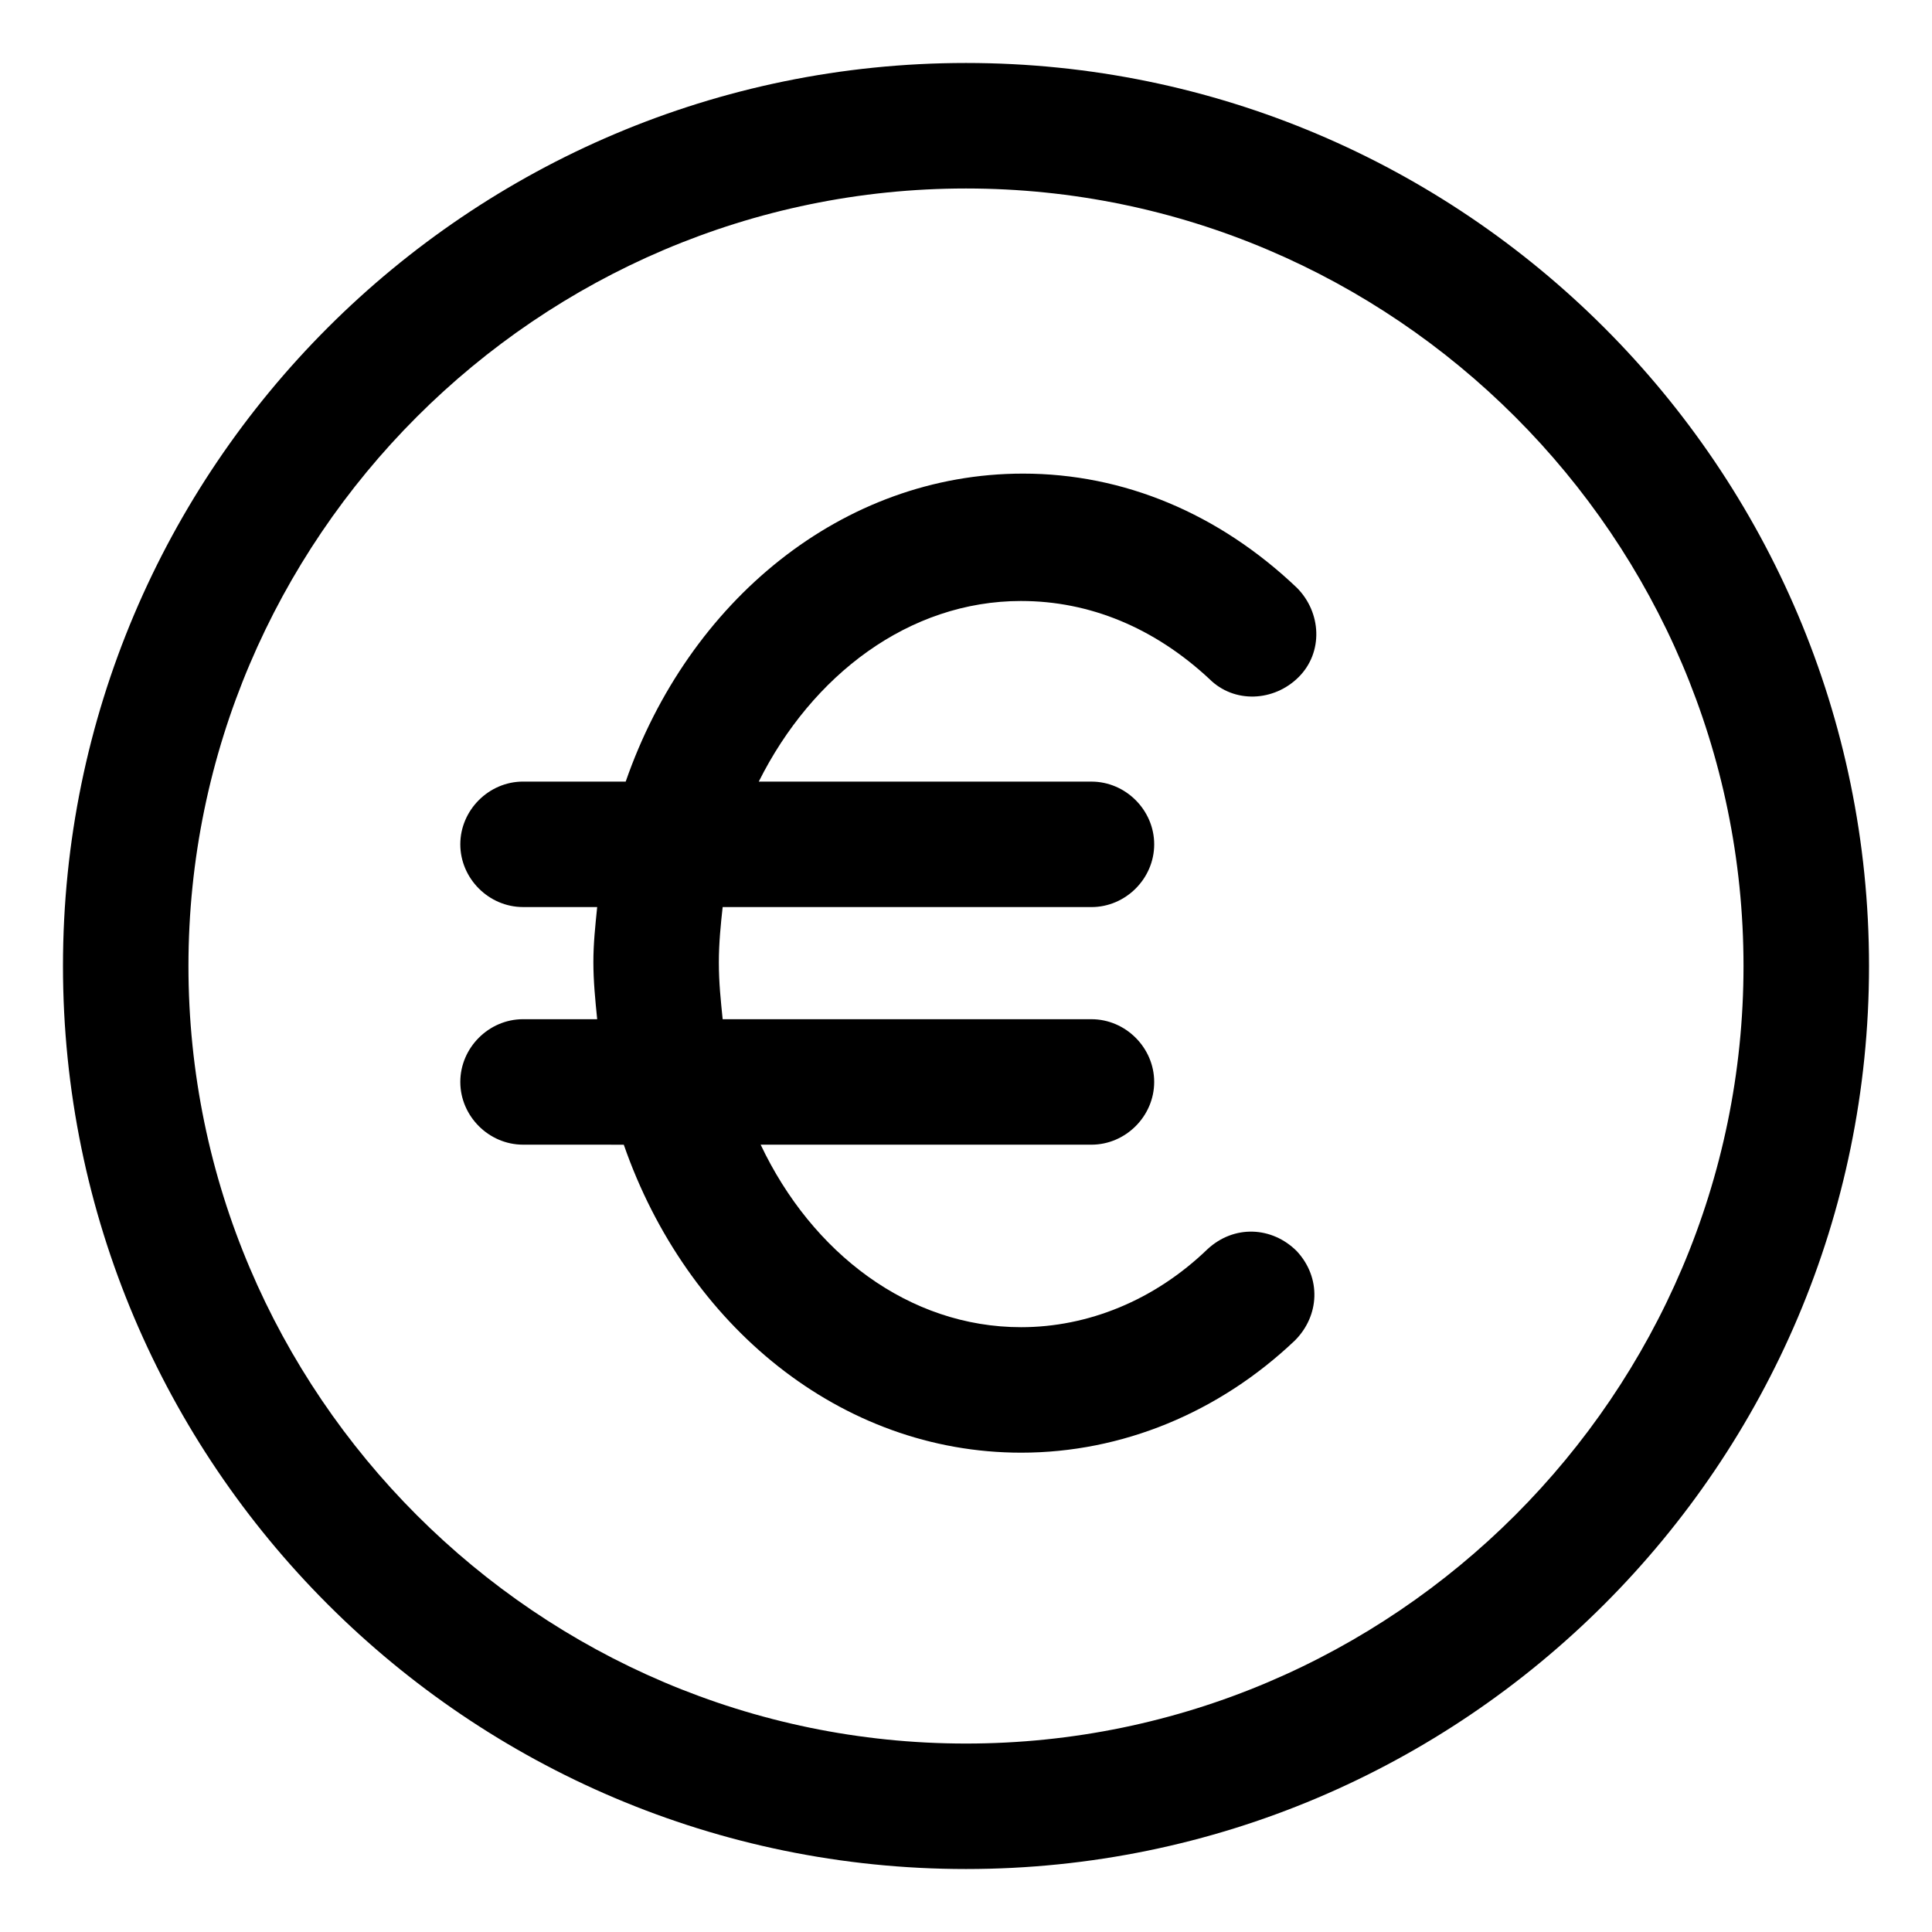
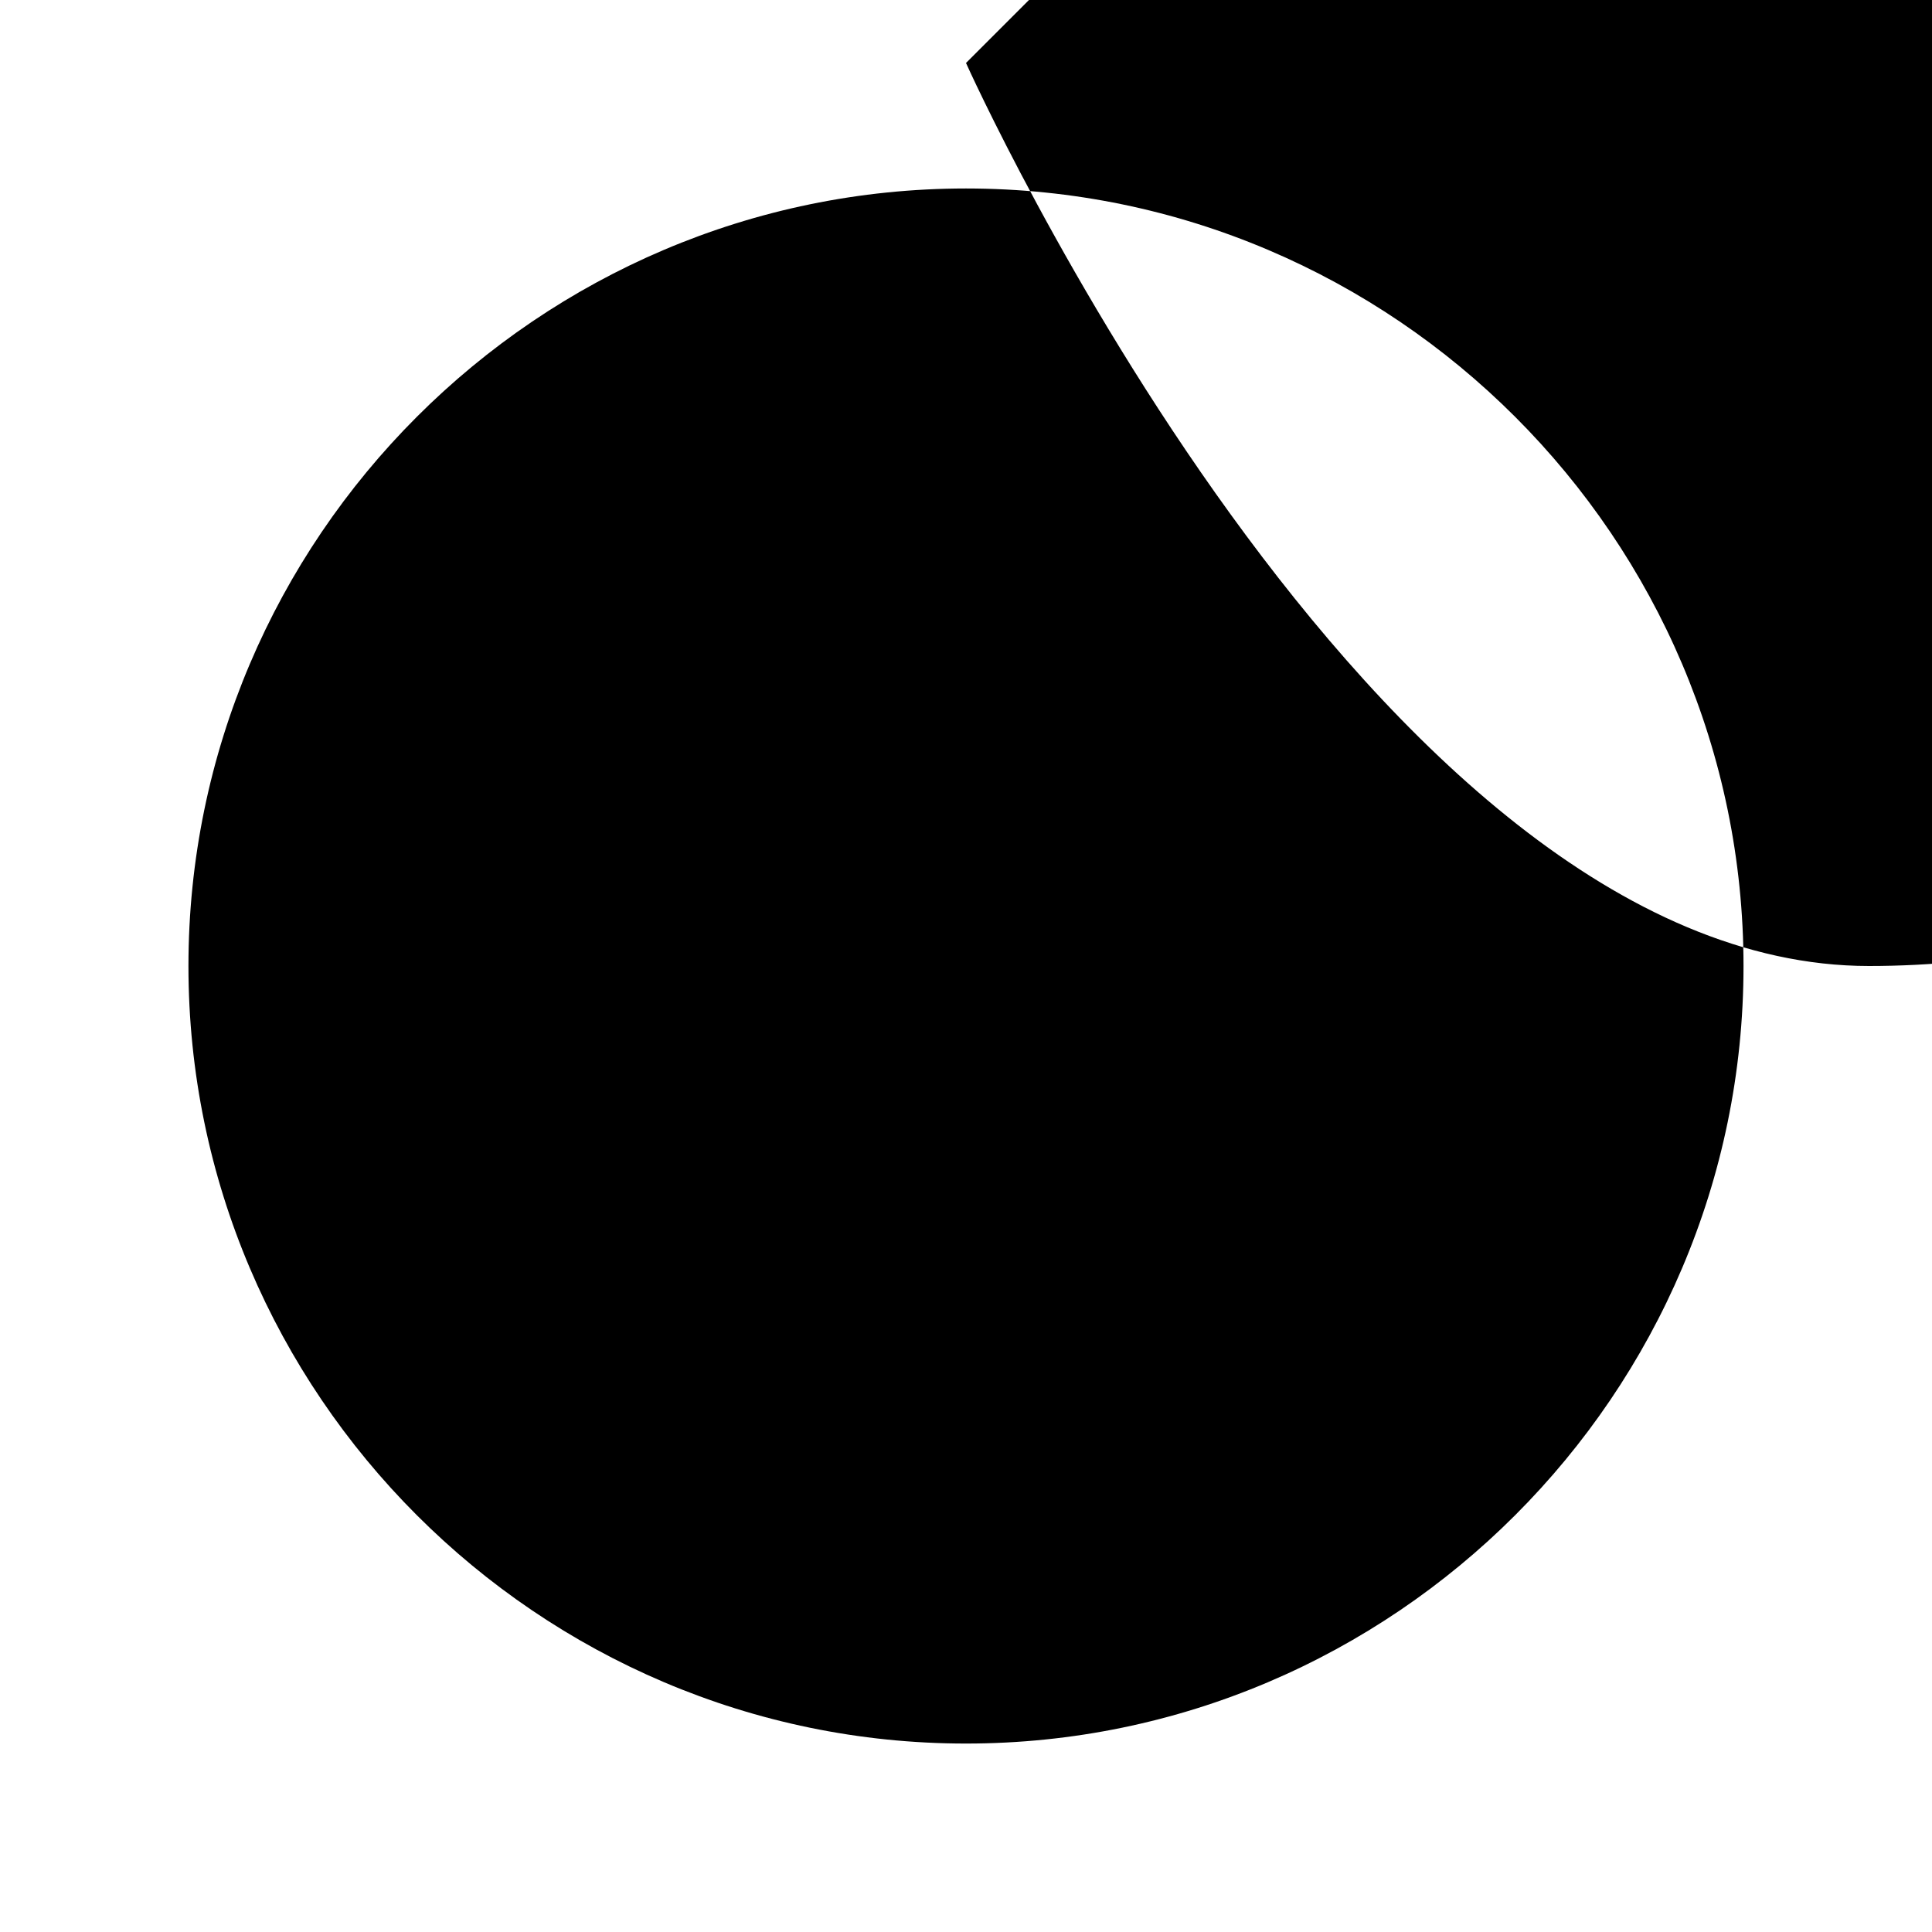
<svg xmlns="http://www.w3.org/2000/svg" fill="#000000" width="800px" height="800px" version="1.1" viewBox="144 144 512 512">
  <g>
-     <path d="m400 160.69c-132 0-239.31 107.31-239.31 239.31s107.31 239.31 239.31 239.31c132 0 239.31-107.31 239.31-239.31 0-132-107.31-239.31-239.31-239.31zm0 445.37c-113.36 0-206.06-92.699-206.06-206.05 0-113.36 92.699-206.06 206.06-206.06 113.36 0 206.05 92.699 206.05 206.06 0 113.36-92.699 206.05-206.05 206.05z" />
-     <path d="m414.61 303.27c18.137 0 35.266 7.055 49.879 20.656 6.551 6.551 17.129 6.047 23.68-0.504s6.047-17.129-0.504-23.68c-20.656-19.648-45.848-30.23-72.547-30.23-47.863 0-88.672 33.754-105.3 81.617h-27.207c-9.07 0-16.625 7.559-16.625 16.625 0 9.07 7.559 16.625 16.625 16.625h19.648c-0.504 5.039-1.008 9.574-1.008 14.609 0 5.039 0.504 10.078 1.008 15.113h-19.648c-9.07 0-16.625 7.559-16.625 16.625 0 9.07 7.559 16.625 16.625 16.625l26.699 0.008c16.625 47.863 57.434 81.617 105.3 81.617 26.703 0 52.395-10.578 72.547-29.727 6.551-6.551 7.055-16.625 0.504-23.68-6.551-6.551-16.625-7.055-23.68-0.504-14.105 13.602-31.738 20.656-49.375 20.656-29.727 0-55.418-19.648-69.023-48.367h87.664c9.07 0 16.625-7.559 16.625-16.625 0-9.07-7.559-16.625-16.625-16.625l-97.734 0.004c-0.504-5.039-1.008-9.574-1.008-15.113 0-5.039 0.504-10.078 1.008-14.609h97.738c9.07 0 16.625-7.559 16.625-16.625 0-9.07-7.559-16.625-16.625-16.625l-88.168-0.004c14.109-28.215 39.801-47.863 69.527-47.863z" />
+     <path d="m400 160.69s107.31 239.31 239.31 239.31c132 0 239.31-107.31 239.31-239.31 0-132-107.31-239.31-239.31-239.31zm0 445.37c-113.36 0-206.06-92.699-206.06-206.05 0-113.36 92.699-206.06 206.06-206.06 113.36 0 206.05 92.699 206.05 206.06 0 113.36-92.699 206.05-206.05 206.05z" />
  </g>
</svg>